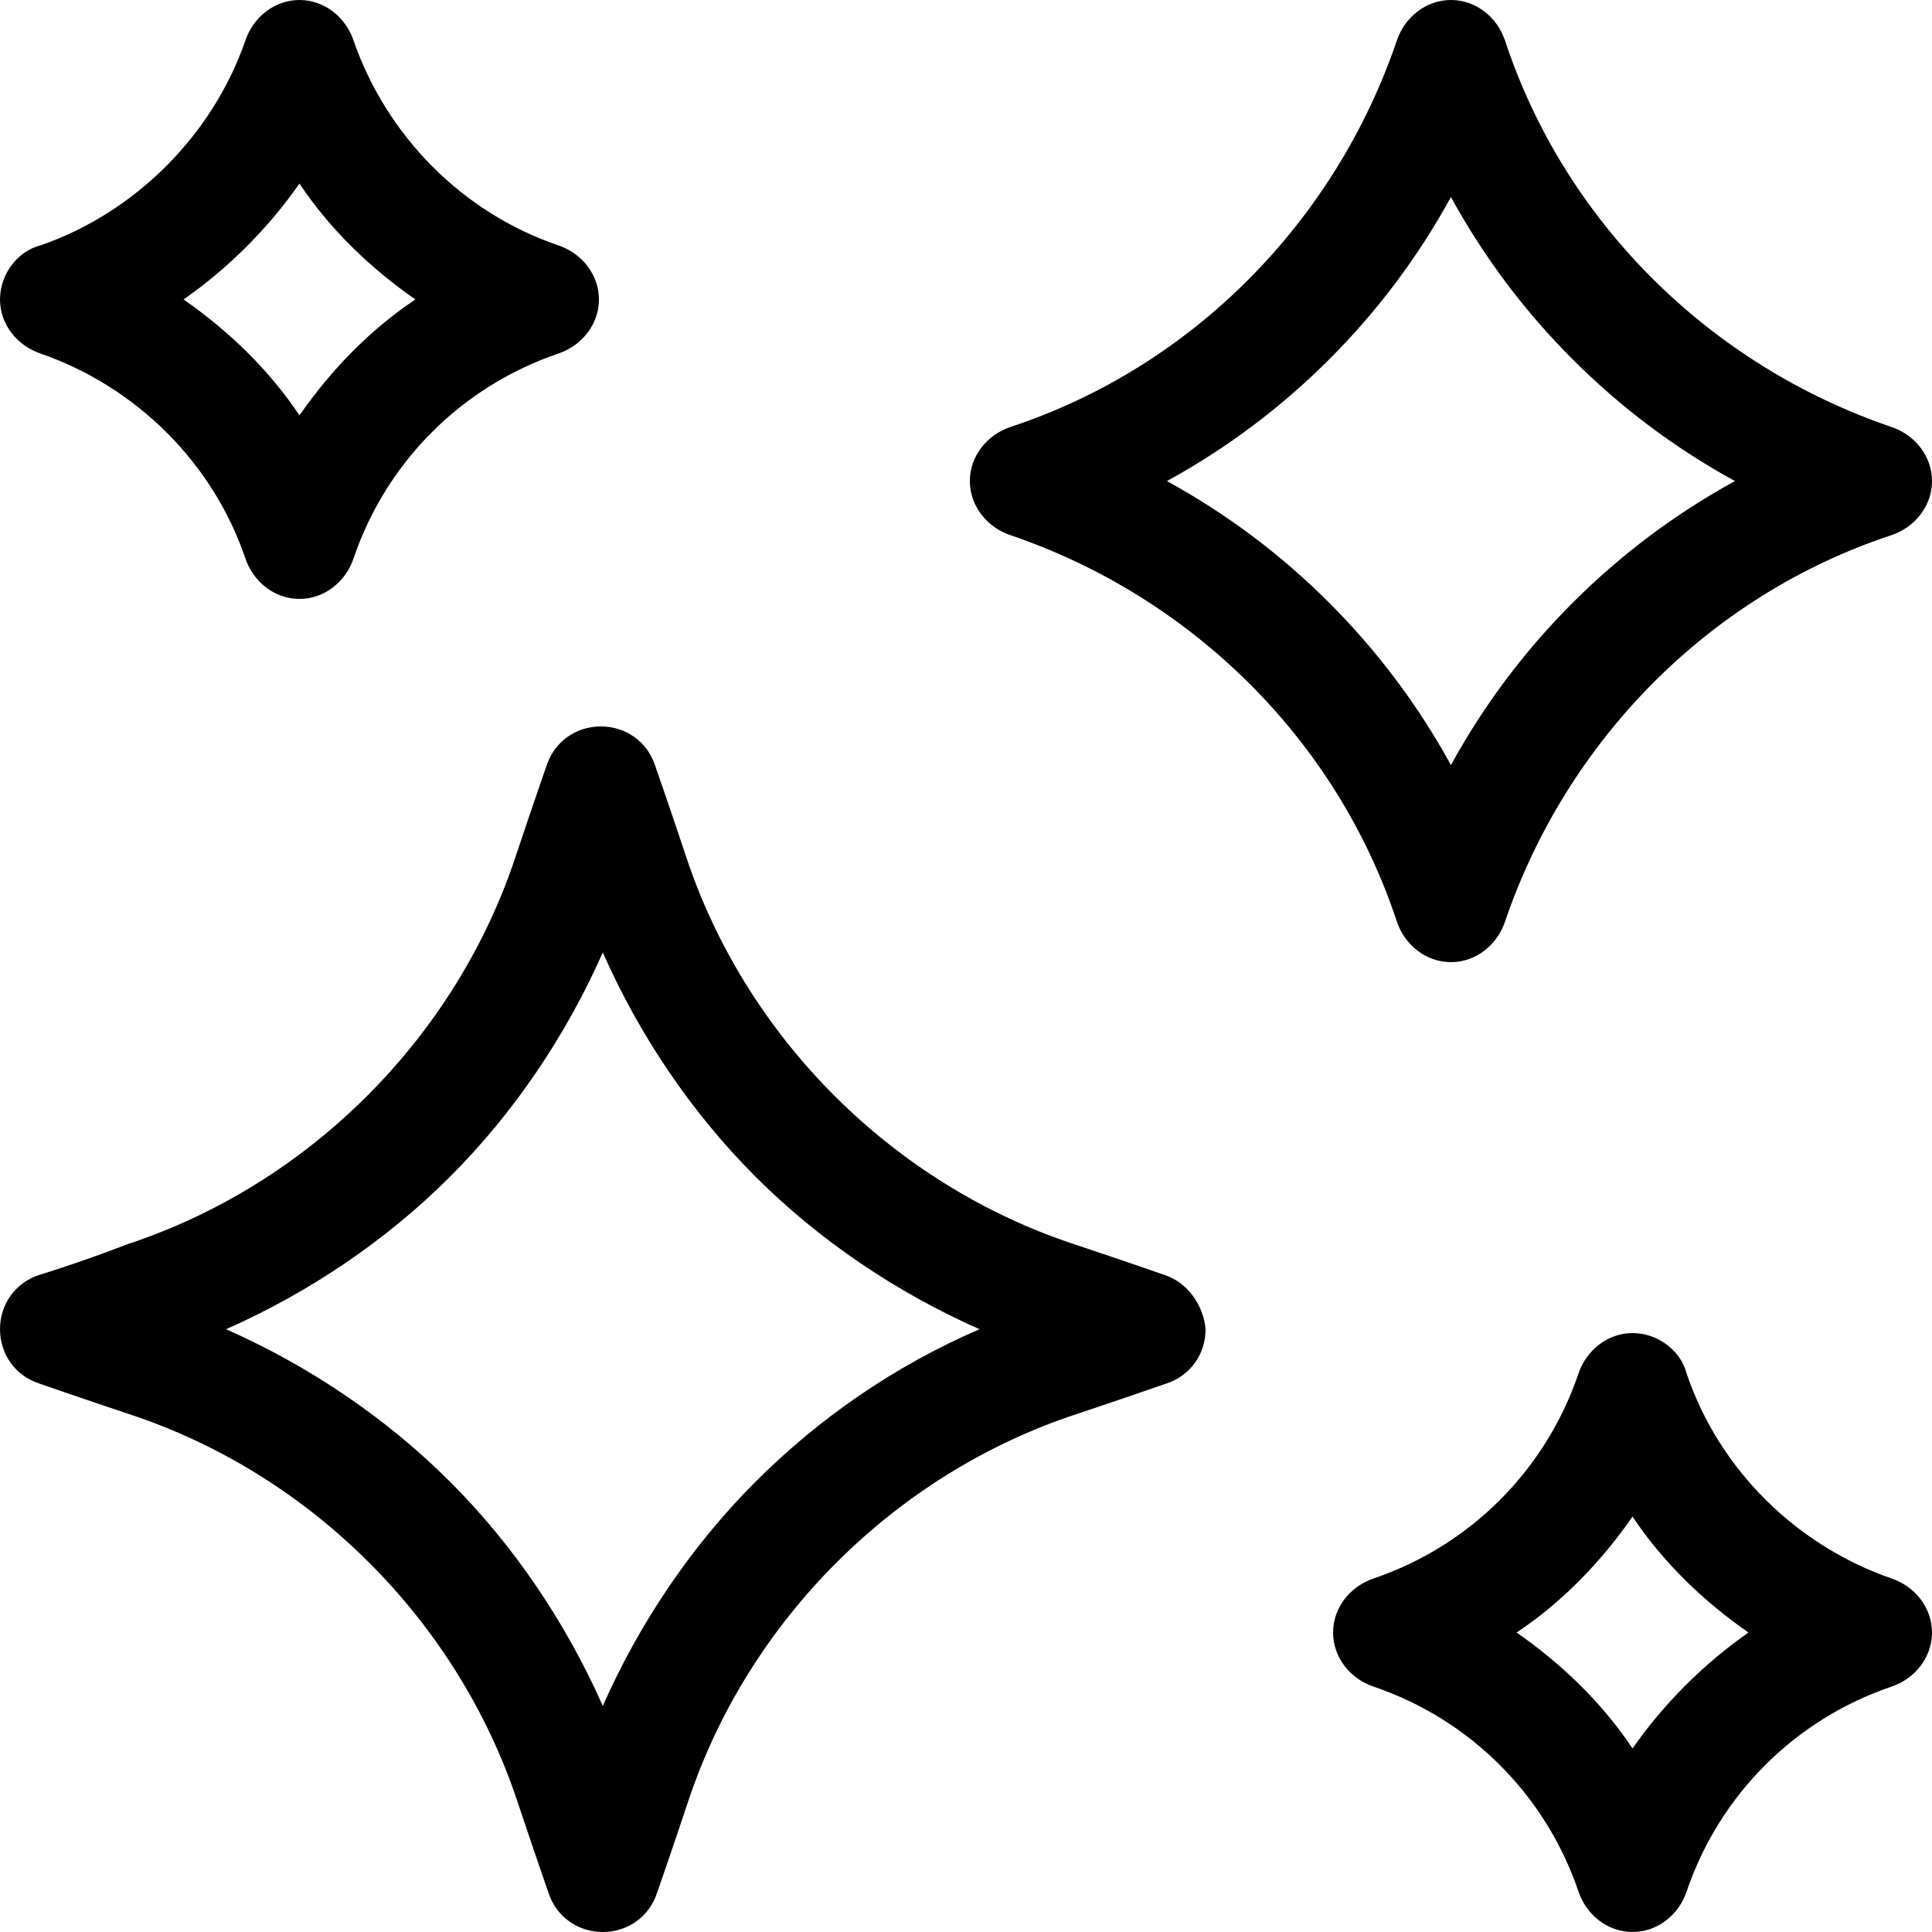
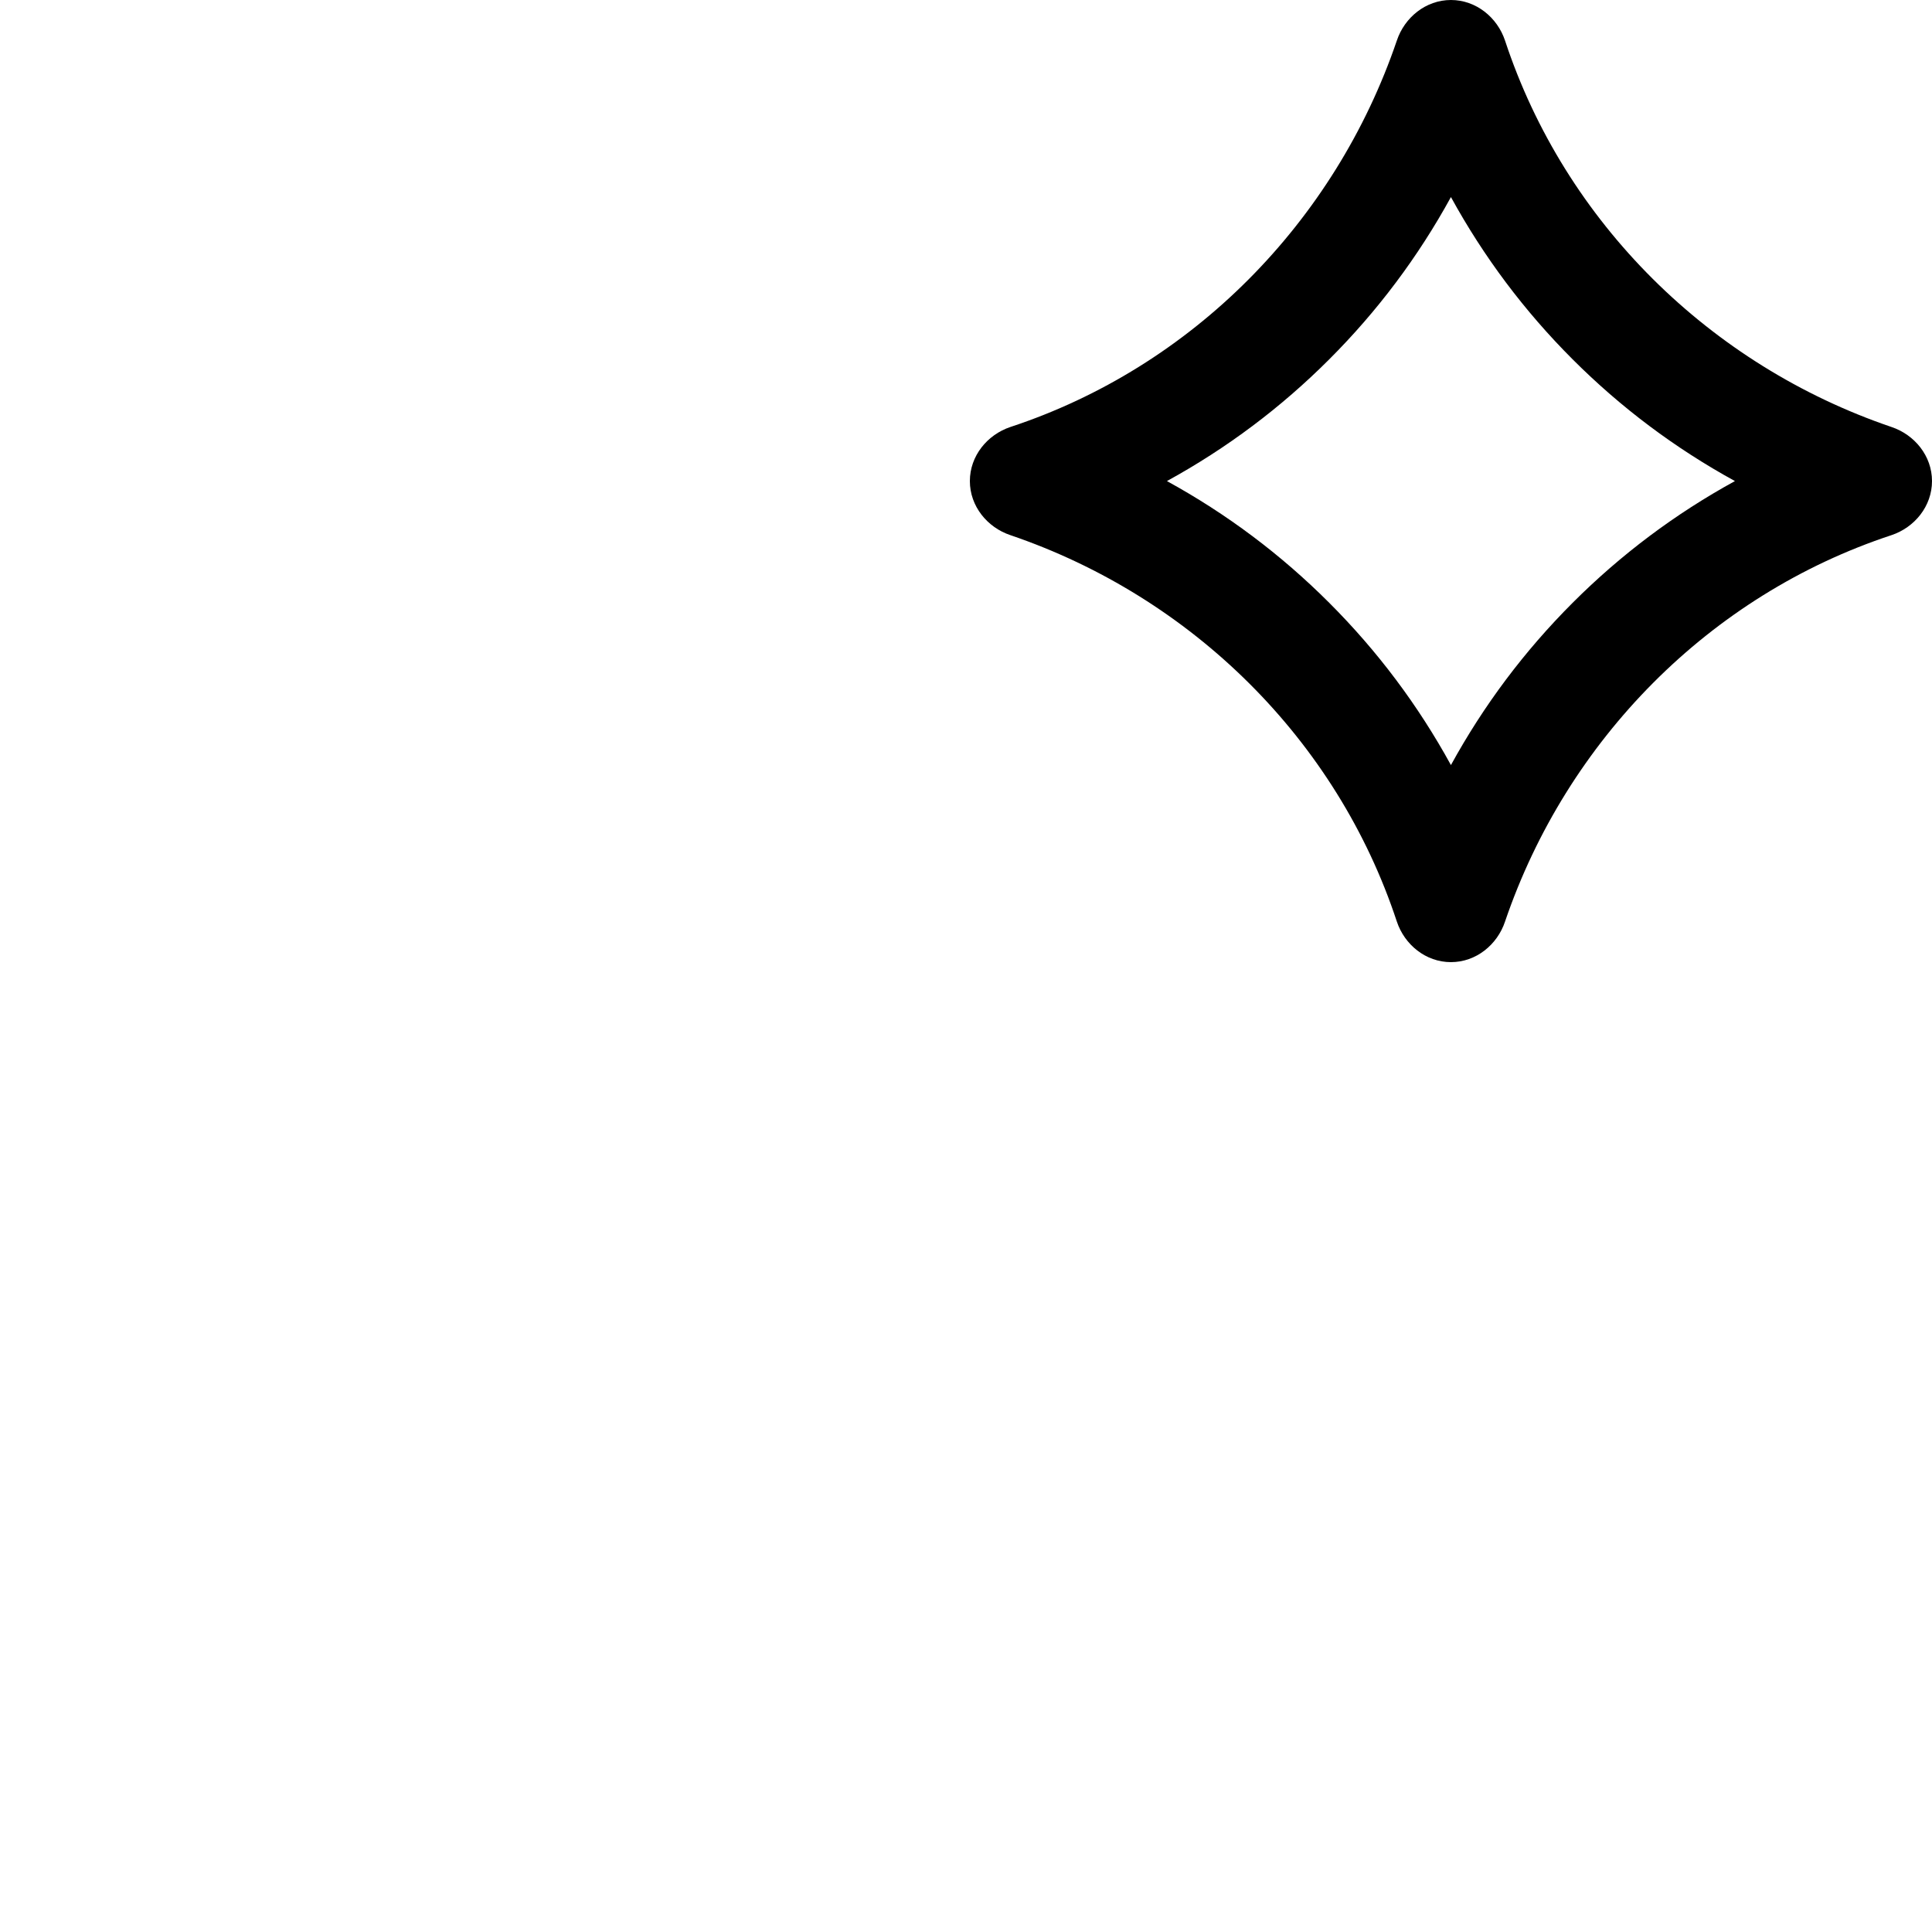
<svg xmlns="http://www.w3.org/2000/svg" id="Layer_1" x="0px" y="0px" viewBox="0 0 100 100" style="enable-background:new 0 0 100 100;" xml:space="preserve">
-   <path d="M60.3,66c0,0-2-0.7-4.7-1.6c-9.4-3.1-17-10.7-20.1-20.1c-0.9-2.7-1.6-4.7-1.6-4.7c-0.4-1.2-1.5-2-2.8-2 c-1.3,0-2.4,0.8-2.8,2c0,0-0.7,2-1.6,4.7c-3.1,9.4-10.7,17-20.1,20.1C4,65.4,2,66,2,66c-1.2,0.4-2,1.5-2,2.8c0,1.3,0.8,2.4,2,2.8 c0,0,2,0.7,4.7,1.6c9.4,3.1,17,10.7,20.1,20.1c0.9,2.7,1.6,4.7,1.6,4.7c0.4,1.2,1.5,2,2.8,2l0,0c1.3,0,2.4-0.8,2.8-2 c0,0,0.7-2,1.6-4.7c3.1-9.4,10.7-17,20.1-20.1c2.7-0.9,4.7-1.6,4.7-1.6c1.2-0.4,2-1.5,2-2.8C62.3,67.6,61.5,66.4,60.3,66z  M39.1,76.7c-3.3,3.3-6,7.3-7.9,11.6c-1.9-4.3-4.6-8.3-7.9-11.6c-3.3-3.3-7.3-6-11.6-7.9c4.3-1.9,8.3-4.6,11.6-7.9 c3.3-3.3,6-7.3,7.9-11.6c1.9,4.3,4.6,8.3,7.9,11.6c3.3,3.3,7.3,6,11.6,7.9C46.3,70.7,42.4,73.4,39.1,76.7z" />
  <path d="M75.1,49.8c1.3,0,2.4-0.9,2.8-2.1c3.2-9.4,10.6-16.9,20-20c1.2-0.4,2.1-1.5,2.1-2.8c0-1.3-0.9-2.4-2.1-2.8 c-9.4-3.2-16.9-10.6-20-20C77.5,0.9,76.4,0,75.1,0c-1.3,0-2.4,0.9-2.8,2.1c-3.2,9.4-10.6,16.9-20,20c-1.2,0.4-2.1,1.5-2.1,2.8 c0,1.3,0.9,2.4,2.1,2.8c9.4,3.2,16.9,10.6,20,20C72.7,48.9,73.8,49.8,75.1,49.8z M60.4,24.9c3.1-1.7,5.9-3.8,8.4-6.3 c2.5-2.5,4.6-5.3,6.3-8.4c1.7,3.1,3.8,5.9,6.3,8.4c2.5,2.5,5.3,4.6,8.4,6.3c-3.1,1.7-5.9,3.8-8.4,6.3s-4.6,5.3-6.3,8.4 c-1.7-3.1-3.8-5.9-6.3-8.4C66.3,28.7,63.5,26.6,60.4,24.9z" />
-   <path d="M2.1,18.3C7,20,11,23.9,12.7,28.9c0.4,1.2,1.5,2.1,2.8,2.1c1.3,0,2.4-0.9,2.8-2.1c1.7-5,5.6-8.9,10.6-10.6 c1.2-0.4,2.1-1.5,2.1-2.8c0-1.3-0.9-2.4-2.1-2.8C23.9,11,20,7,18.3,2.1C17.9,0.9,16.8,0,15.5,0c-1.3,0-2.4,0.9-2.8,2.1 C11,7,7,11,2.1,12.7C0.9,13,0,14.2,0,15.5C0,16.8,0.9,17.9,2.1,18.3z M15.5,9.5c1.6,2.4,3.7,4.4,6,6c-2.4,1.6-4.4,3.7-6,6 c-1.6-2.4-3.7-4.4-6-6C11.8,13.9,13.9,11.8,15.5,9.5z" />
-   <path d="M97.9,81.7C93,80,89,76.1,87.3,71.1C87,69.9,85.8,69,84.5,69c-1.3,0-2.4,0.9-2.8,2.1c-1.7,5-5.6,8.9-10.6,10.6 c-1.2,0.4-2.1,1.5-2.1,2.8c0,1.3,0.9,2.4,2.1,2.8c5,1.7,8.9,5.6,10.6,10.6c0.4,1.2,1.5,2.1,2.8,2.1c1.3,0,2.4-0.9,2.8-2.1 c1.7-5,5.6-8.9,10.6-10.6c1.2-0.4,2.1-1.5,2.1-2.8C100,83.2,99.1,82.1,97.9,81.7z M84.5,90.5c-1.6-2.4-3.7-4.4-6-6 c2.4-1.6,4.4-3.7,6-6c1.6,2.4,3.7,4.4,6,6C88.2,86.1,86.1,88.2,84.5,90.5z" />
</svg>